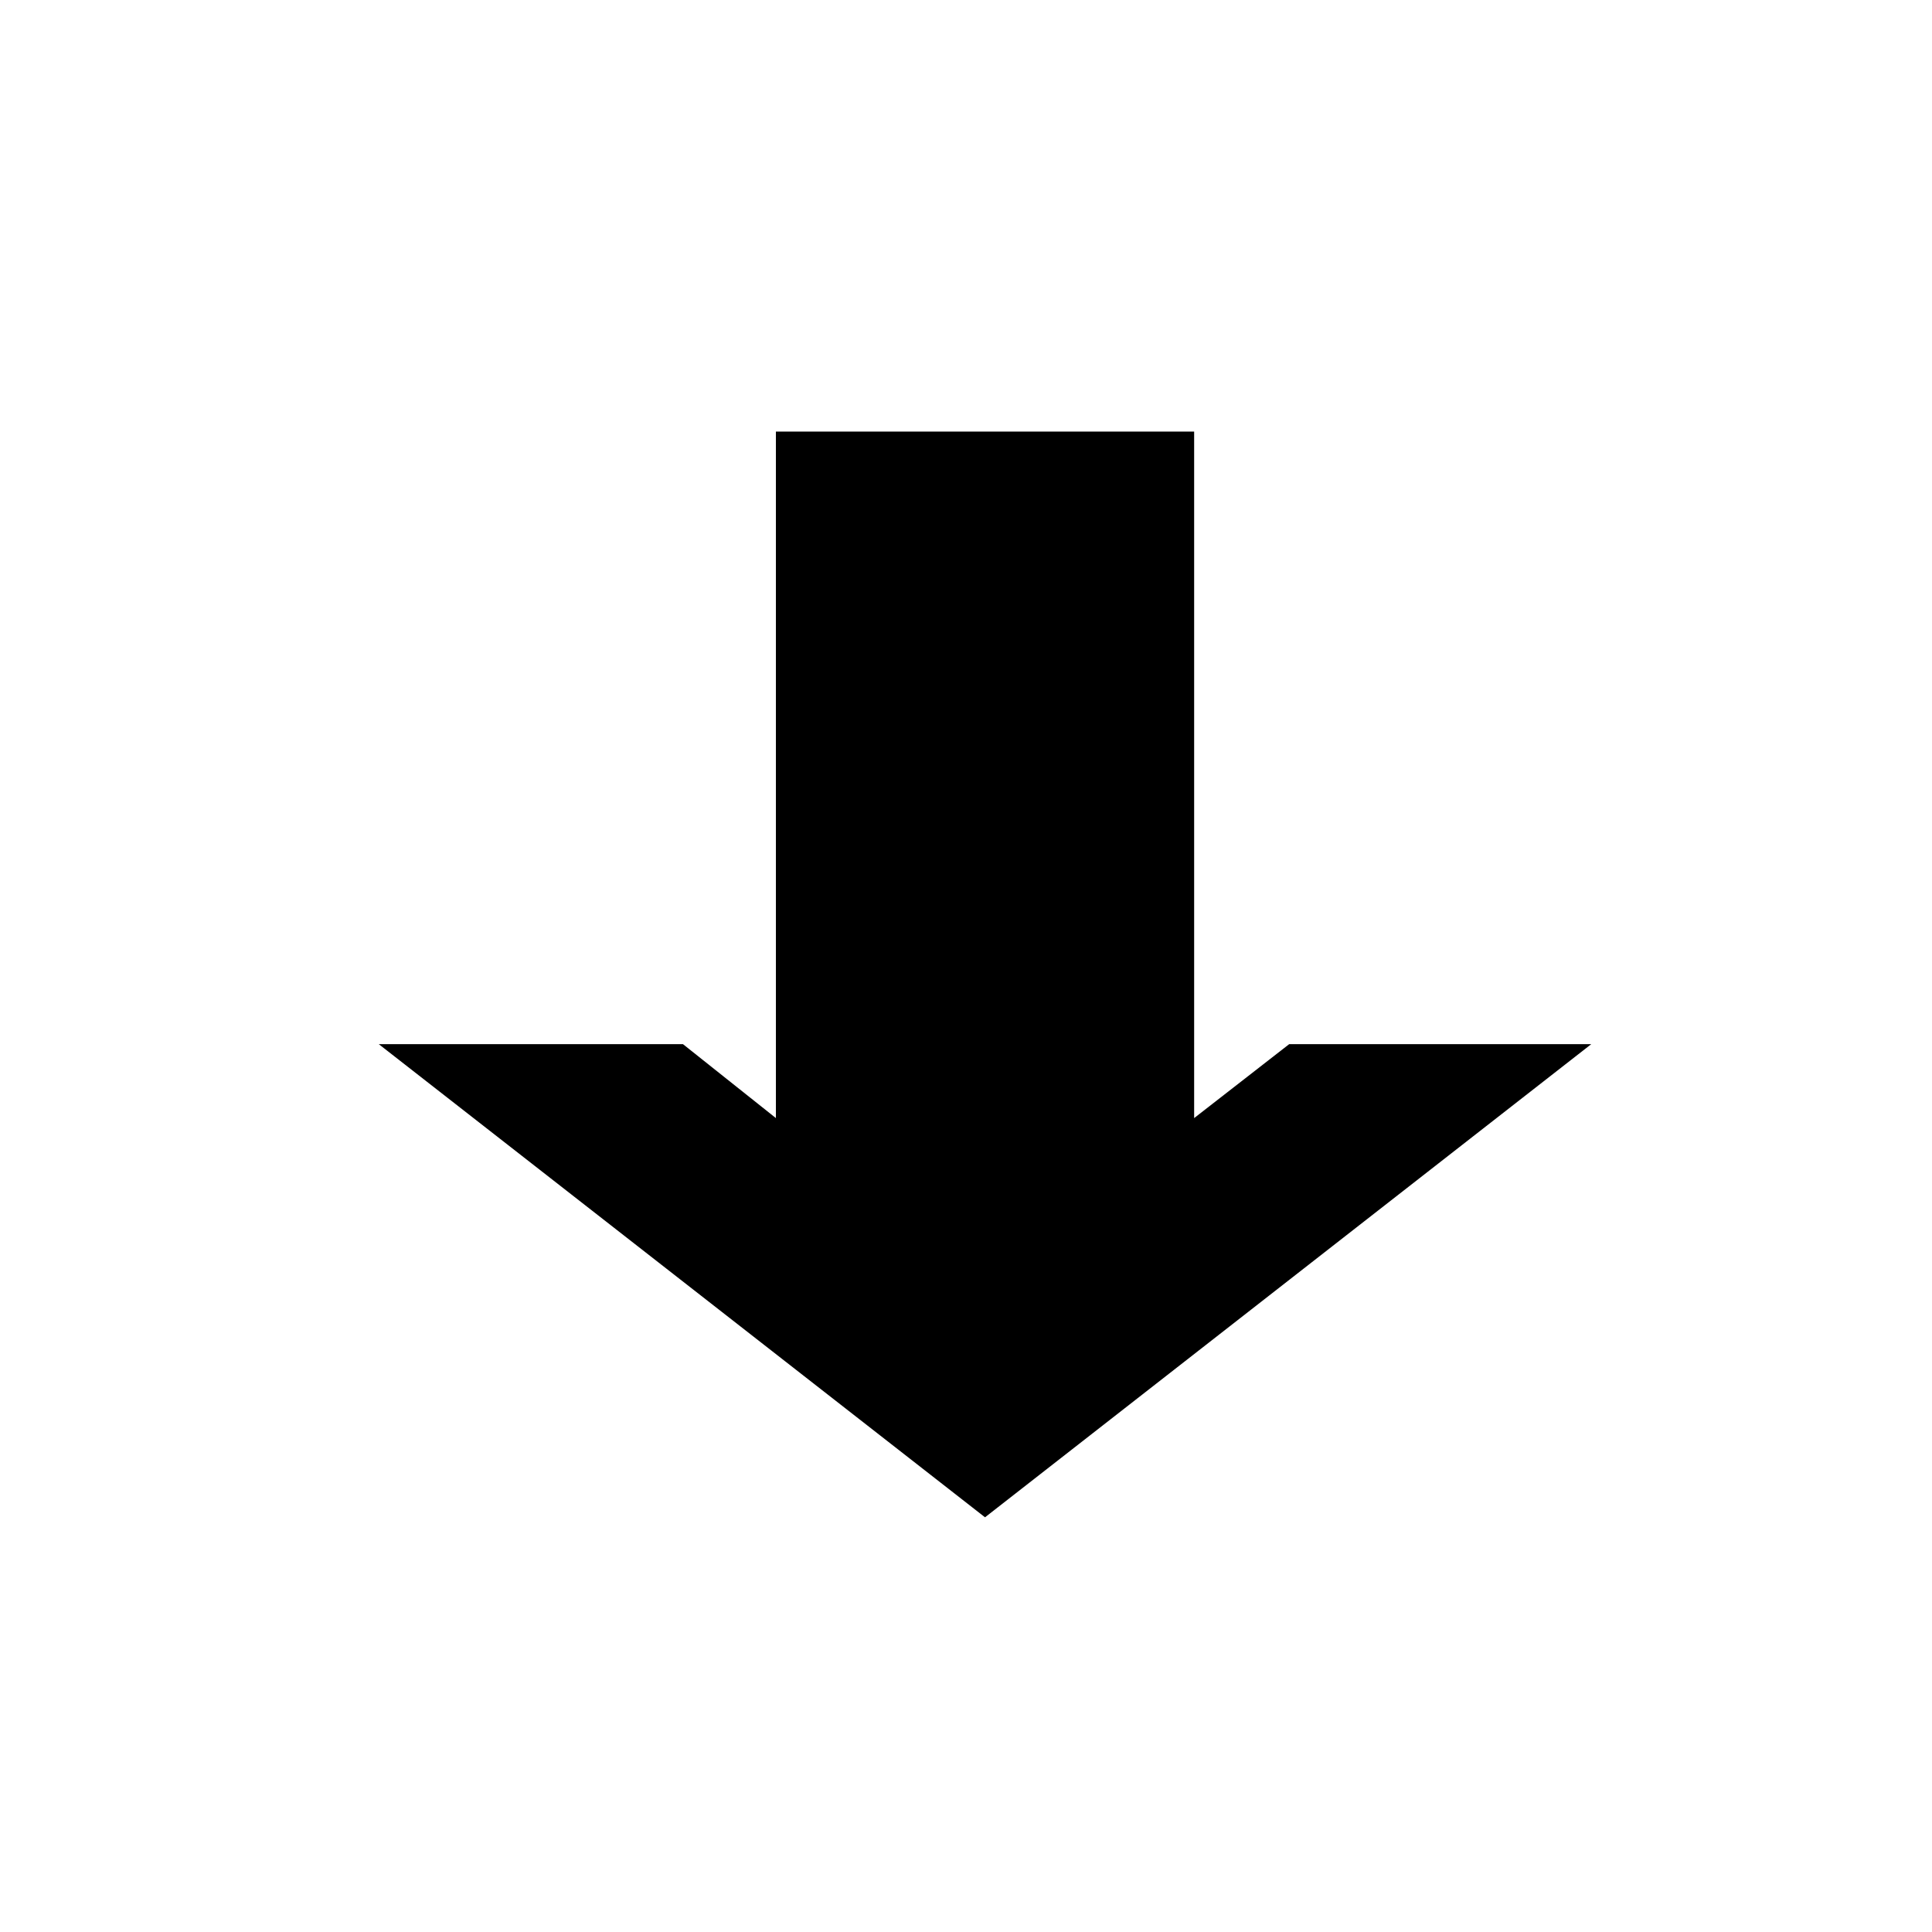
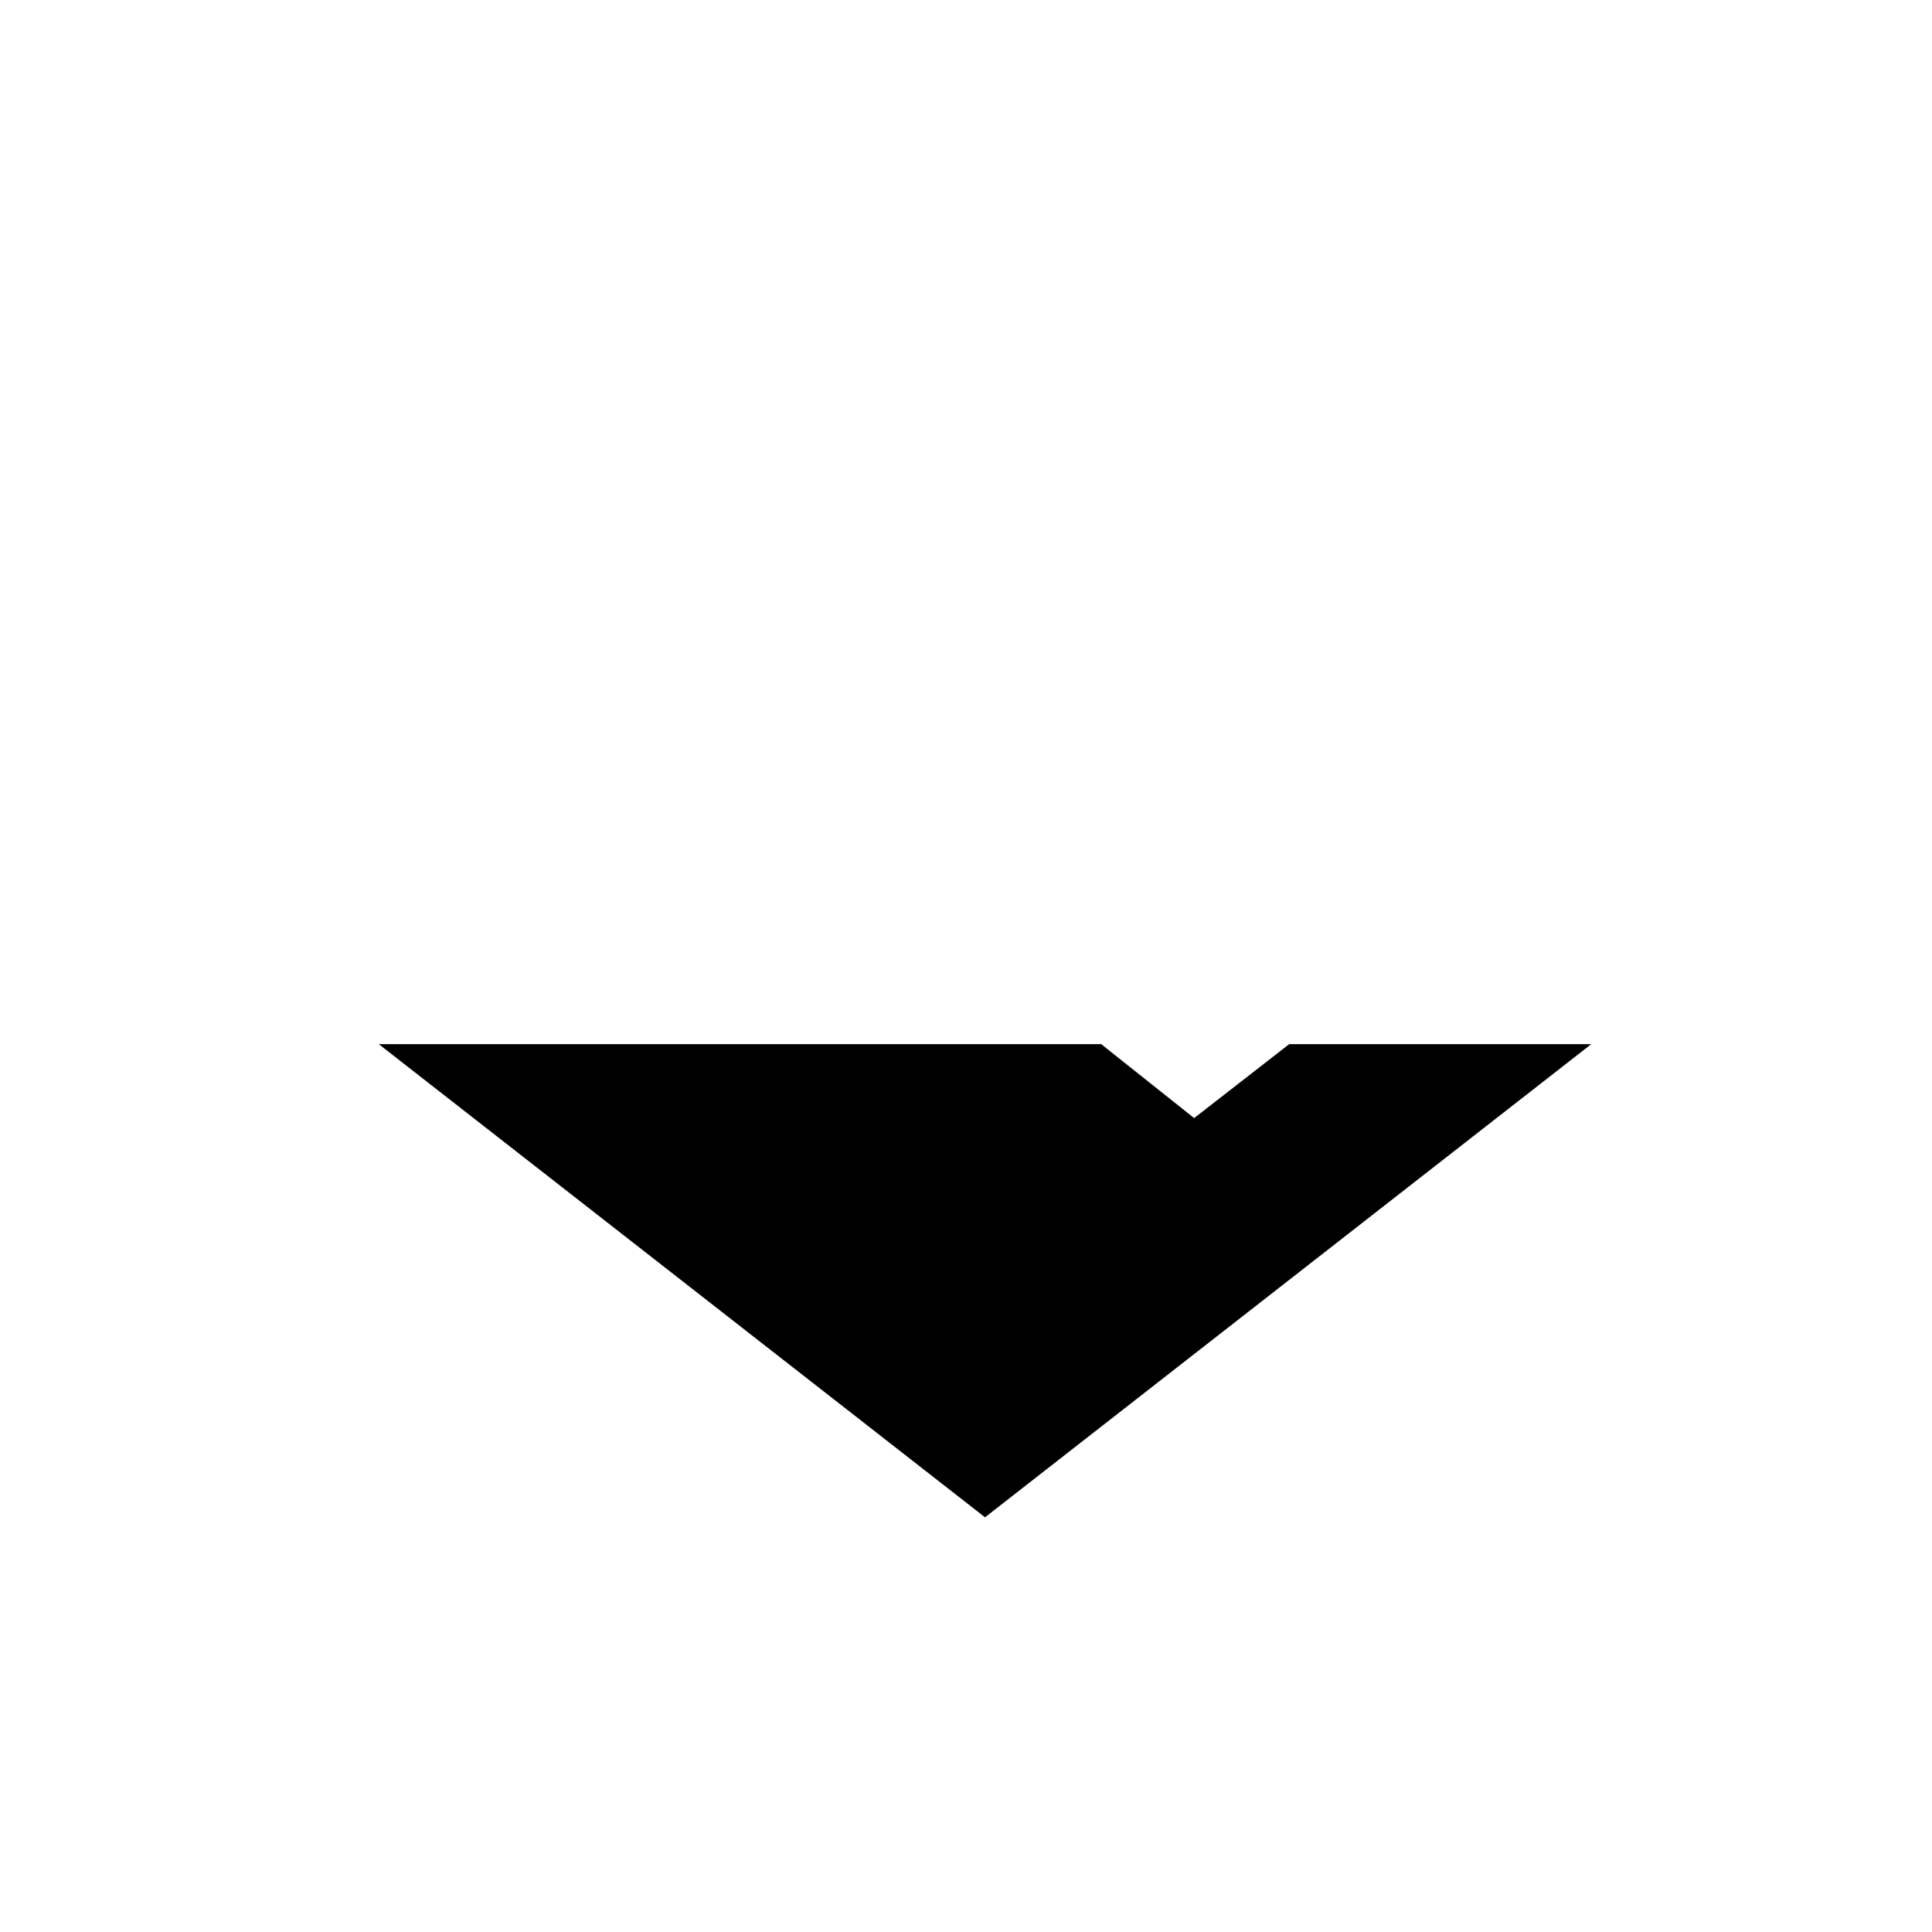
<svg xmlns="http://www.w3.org/2000/svg" fill="#000000" width="800px" height="800px" version="1.1" viewBox="144 144 512 512">
-   <path d="m244.38 420.71 160.66 125.39 160.66-125.39h-80.051l-25.188 19.594v-181.93h-110.84v181.93l-24.629-19.594z" />
+   <path d="m244.38 420.71 160.66 125.39 160.66-125.39h-80.051l-25.188 19.594v-181.93v181.93l-24.629-19.594z" />
</svg>